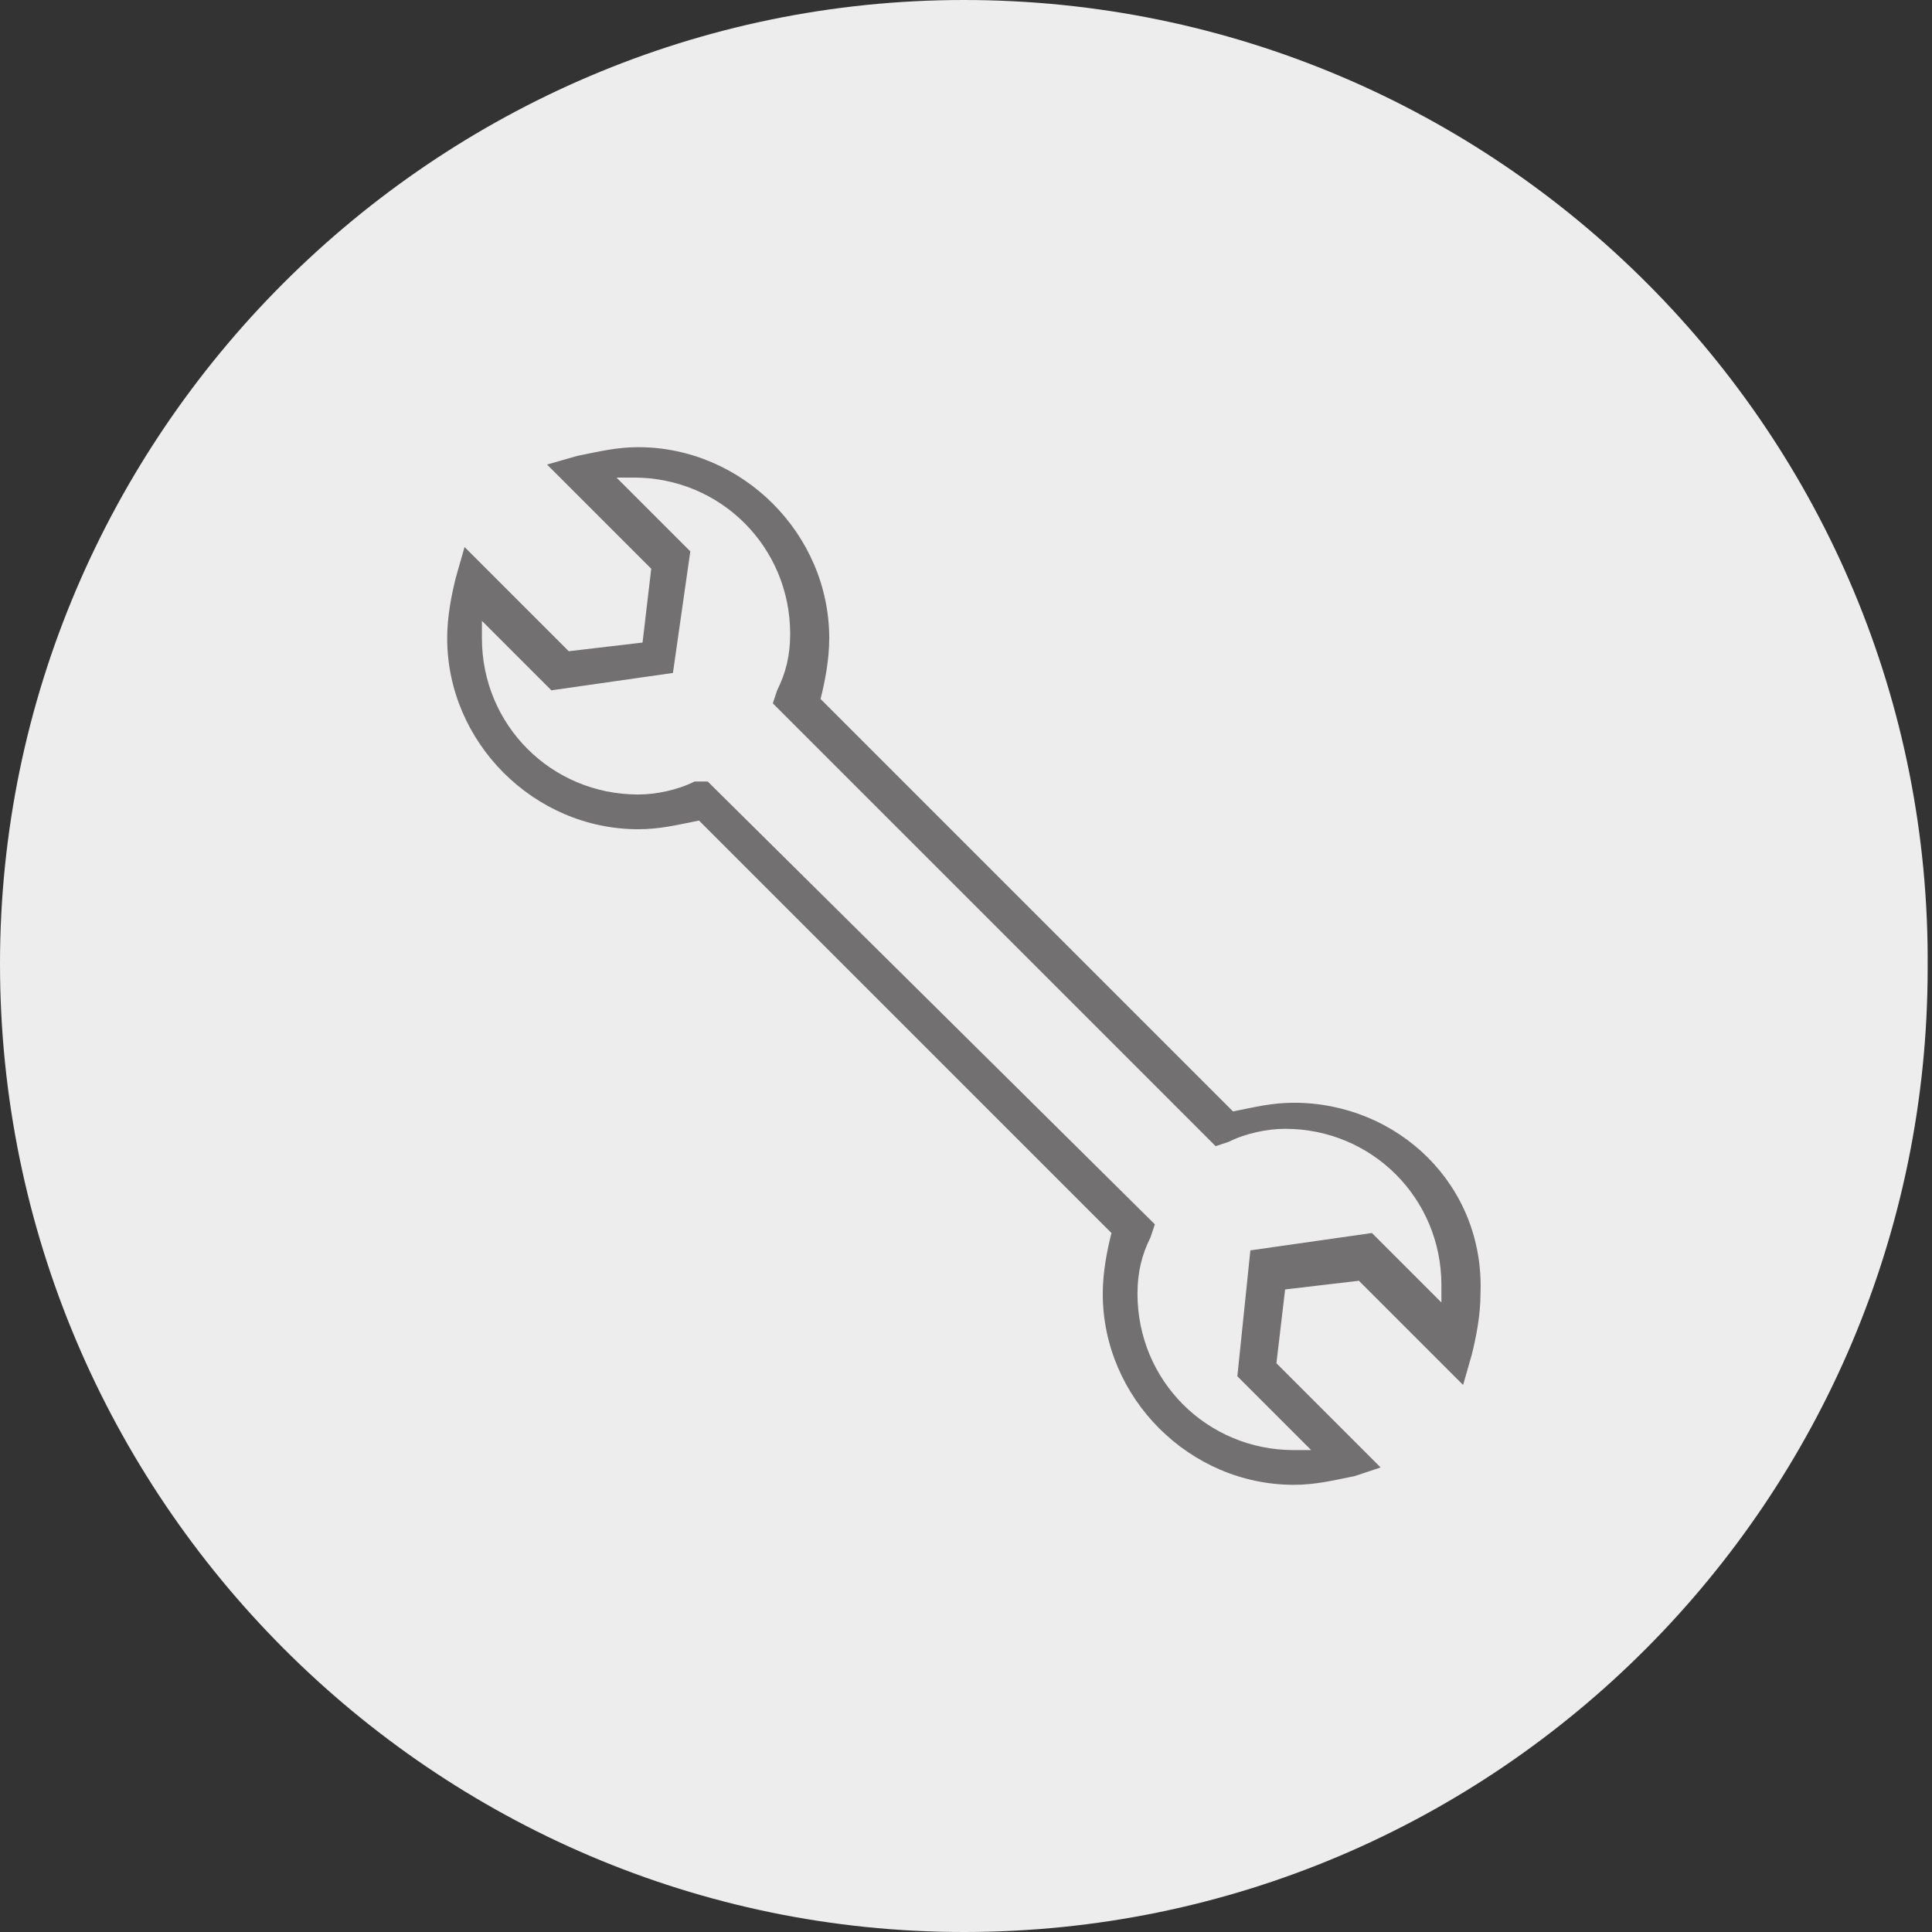
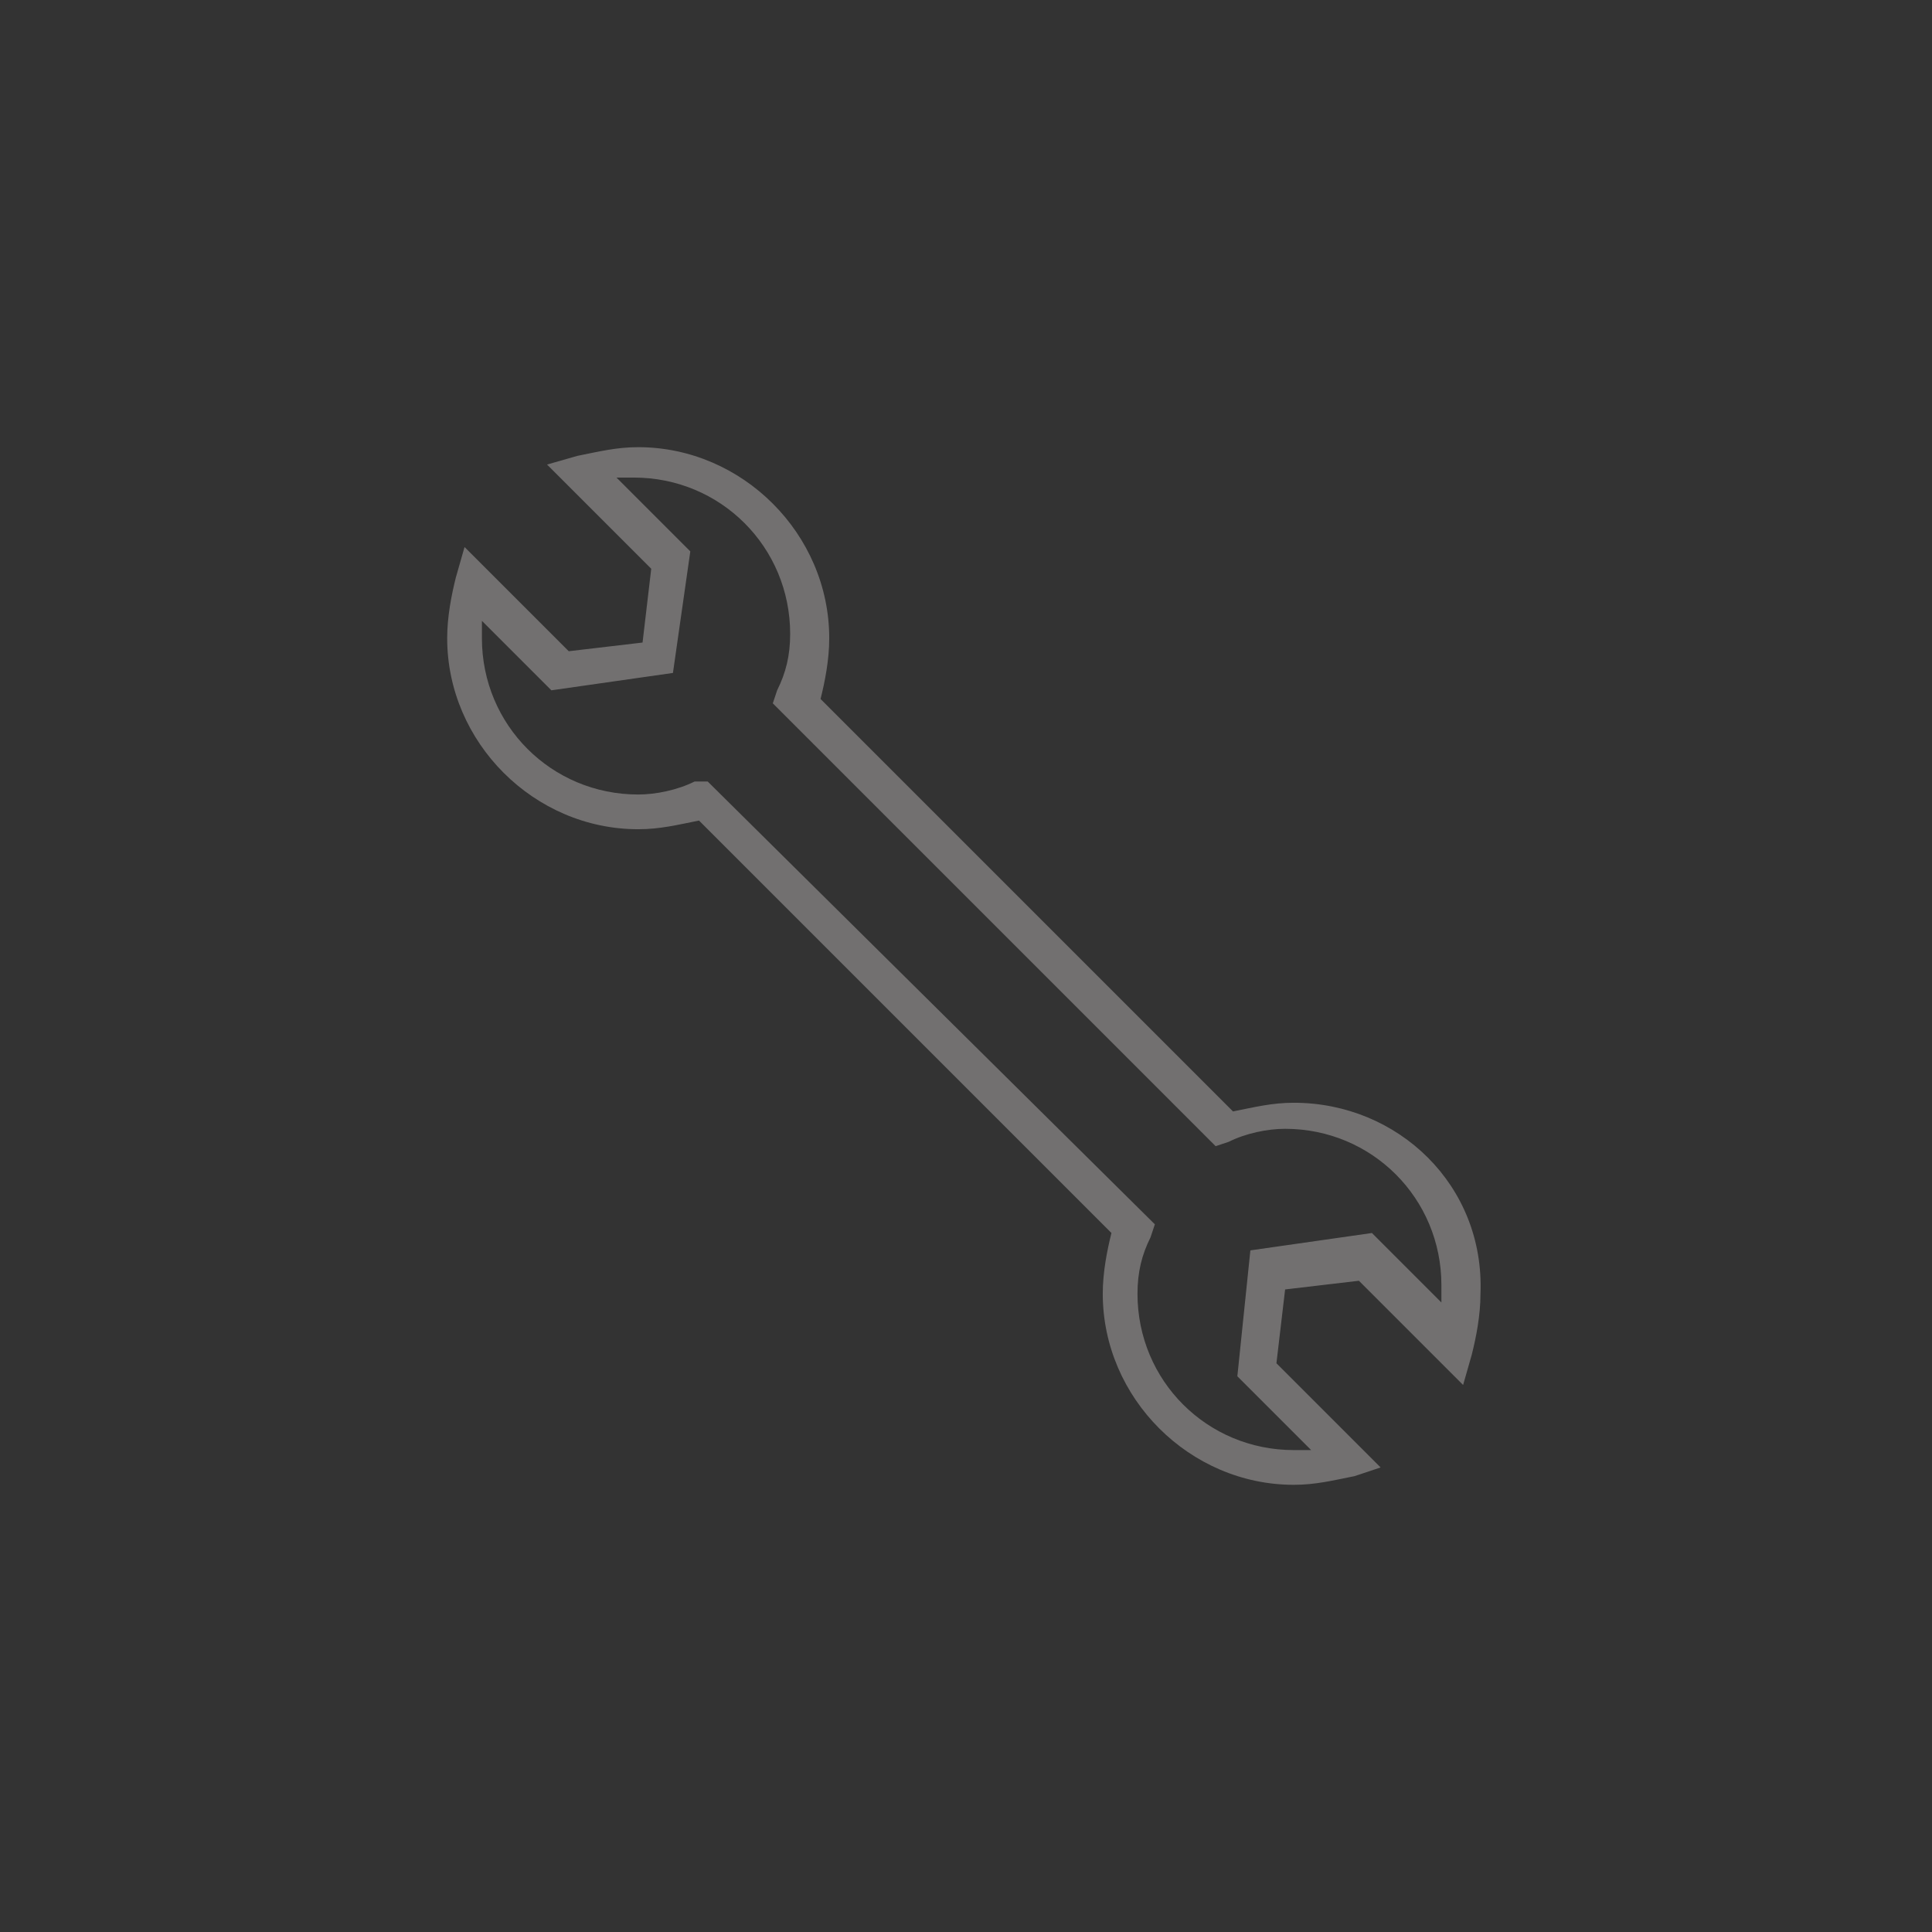
<svg xmlns="http://www.w3.org/2000/svg" version="1.1" id="Layer_1" x="0px" y="0px" viewBox="0 0 44.5 44.5" style="enable-background:new 0 0 44.5 44.5;" xml:space="preserve">
  <rect x="0" y="0" width="44.5" height="44.5" fill="#333333" stroke="none" />
  <style type="text/css">
	.st0{fill:#EEEDED;}
	.st1{fill:#727070;}
</style>
  <g>
-     <path class="st0" d="M22.2,44.5L22.2,44.5c12.3,0,22.2-10,22.2-22.2v0C44.5,10,34.5,0,22.2,0h0C10,0,0,10,0,22.2v0   C0,34.5,10,44.5,22.2,44.5z" />
    <path class="st1" d="M29.8,25.4c-0.5,0-0.9,0.1-1.4,0.2l-9.5-9.5c0.1-0.4,0.2-0.9,0.2-1.4c0-2.4-2-4.4-4.4-4.4   c-0.5,0-0.9,0.1-1.4,0.2l-0.7,0.2l2.4,2.4l-0.2,1.7l-1.7,0.2l-2.4-2.4l-0.2,0.7c-0.1,0.4-0.2,0.9-0.2,1.4c0,2.4,2,4.4,4.4,4.4   c0.5,0,0.9-0.1,1.4-0.2l9.5,9.5c-0.1,0.4-0.2,0.9-0.2,1.4c0,2.4,2,4.4,4.4,4.4c0.5,0,0.9-0.1,1.4-0.2l0.6-0.2l-2.4-2.4l0.2-1.7   l1.7-0.2l2.4,2.4l0.2-0.7c0.1-0.4,0.2-0.9,0.2-1.4C34.2,27.3,32.2,25.4,29.8,25.4z M28.5,31.7l1.7,1.7c-0.1,0-0.3,0-0.4,0   c-2,0-3.6-1.6-3.6-3.6c0-0.5,0.1-0.9,0.3-1.3l0.1-0.3L16.3,18l0,0L16,18c-0.4,0.2-0.9,0.3-1.3,0.3c-2,0-3.6-1.6-3.6-3.6   c0-0.1,0-0.3,0-0.4l1.6,1.6l0,0l2.8-0.4l0.4-2.8l-1.7-1.7c0.1,0,0.3,0,0.4,0c2,0,3.6,1.6,3.6,3.6c0,0.5-0.1,0.9-0.3,1.3l-0.1,0.3   l10.2,10.2l0,0l0.3-0.1c0.4-0.2,0.9-0.3,1.3-0.3c2,0,3.6,1.6,3.6,3.6c0,0.1,0,0.3,0,0.4l-1.6-1.6l0,0l-2.8,0.4L28.5,31.7z" />
  </g>
</svg>